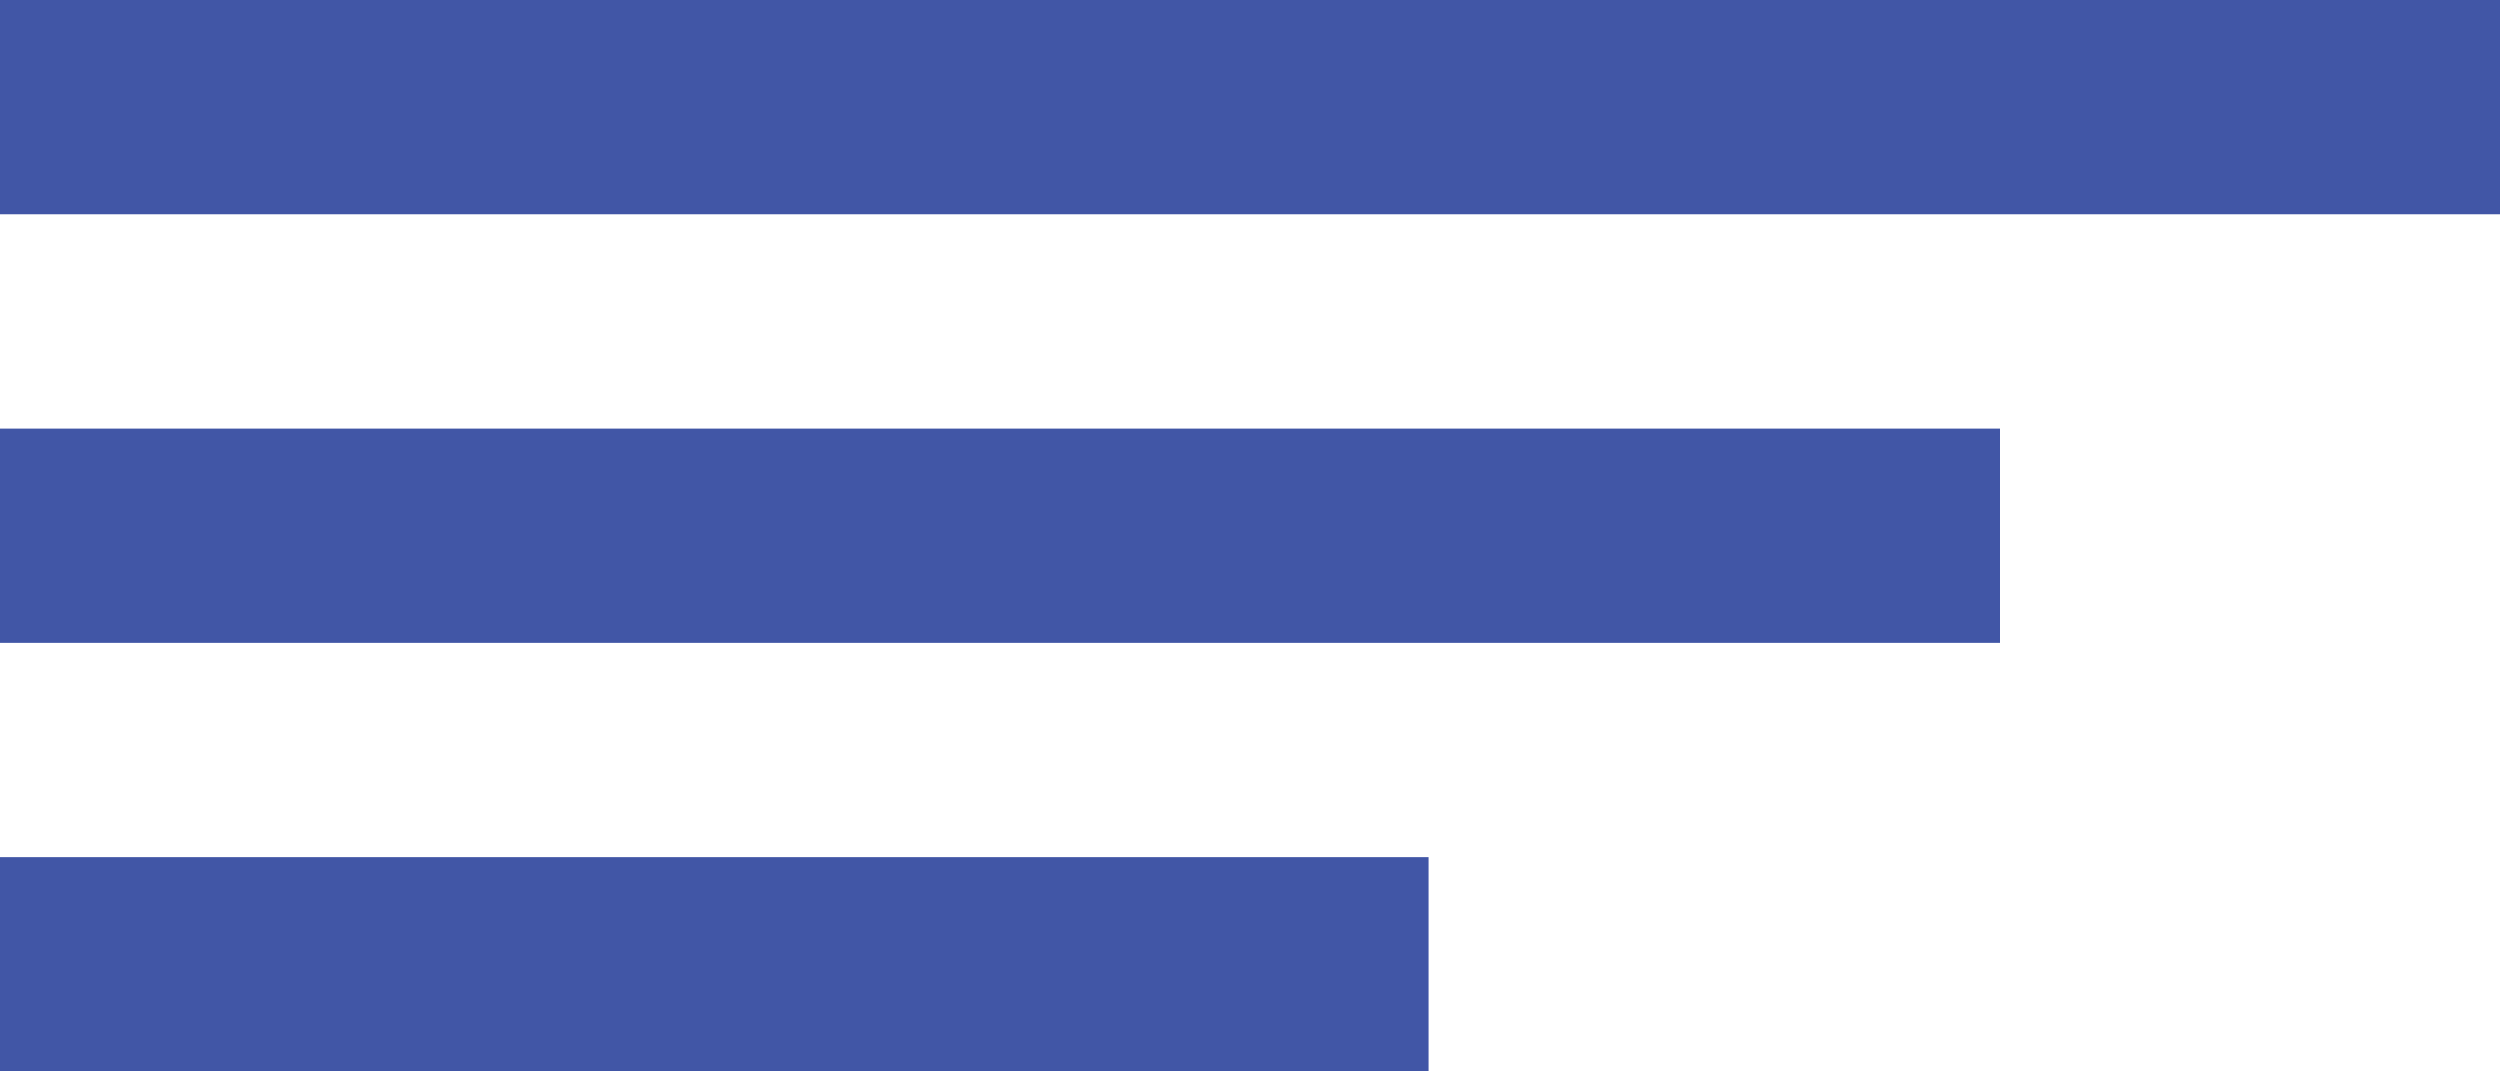
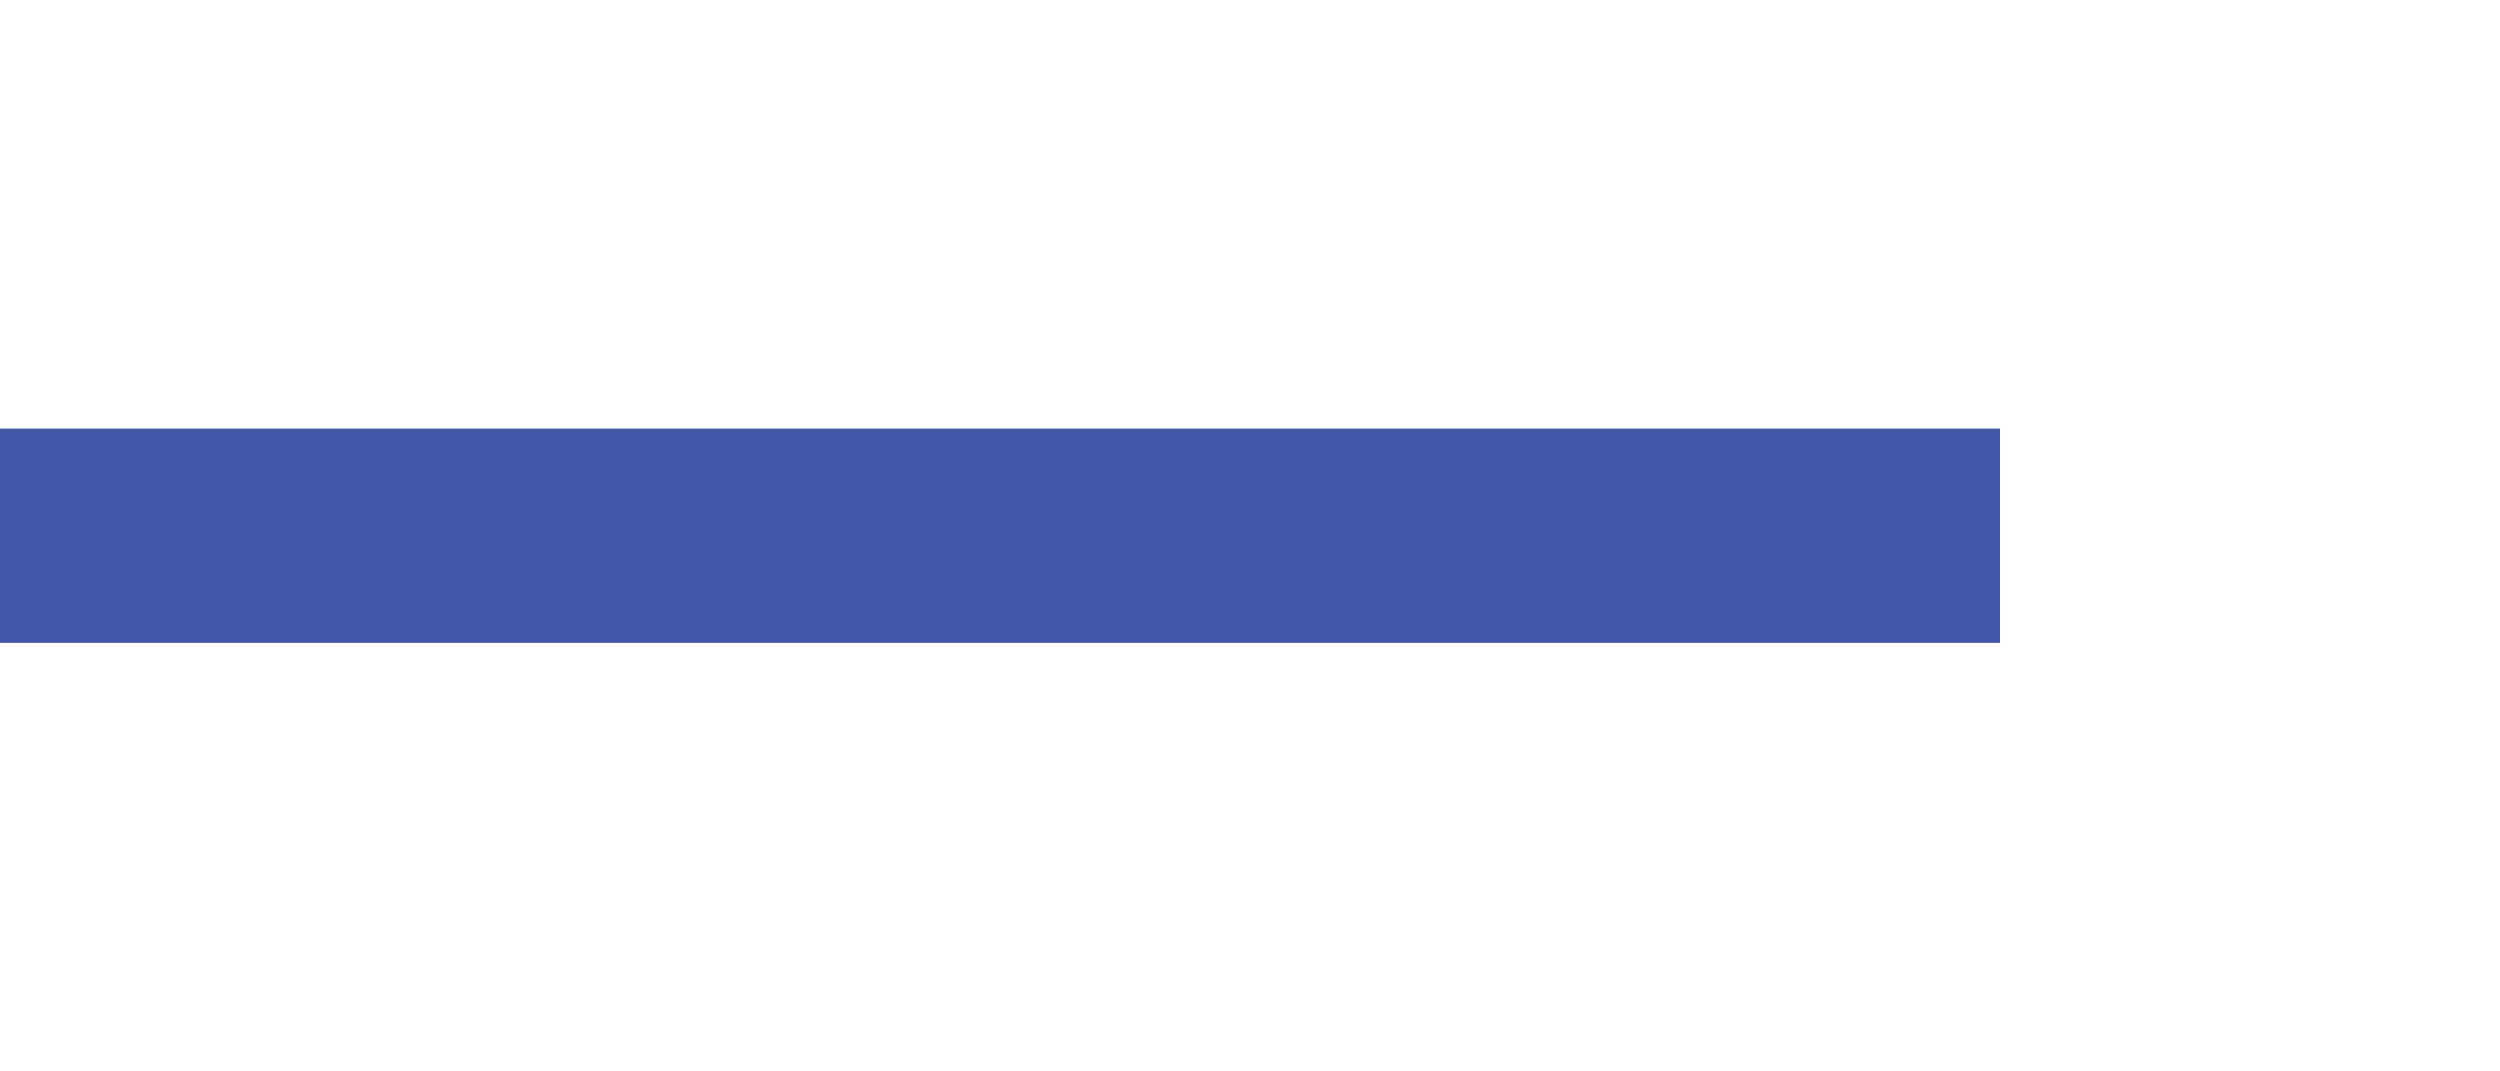
<svg xmlns="http://www.w3.org/2000/svg" width="35" height="15" viewBox="0 0 35 15" fill="none">
-   <line y1="-1.5" x2="35" y2="-1.5" transform="matrix(-1 8.74228e-08 8.74228e-08 1 35 3)" stroke="#4156A6" stroke-width="3" />
  <line y1="-1.5" x2="28" y2="-1.5" transform="matrix(-1 -8.74228e-08 -8.74228e-08 1 28 9)" stroke="#4156A6" stroke-width="3" />
-   <line y1="-1.5" x2="20" y2="-1.5" transform="matrix(-1 0 0 1 20 15)" stroke="#4156A6" stroke-width="3" />
</svg>